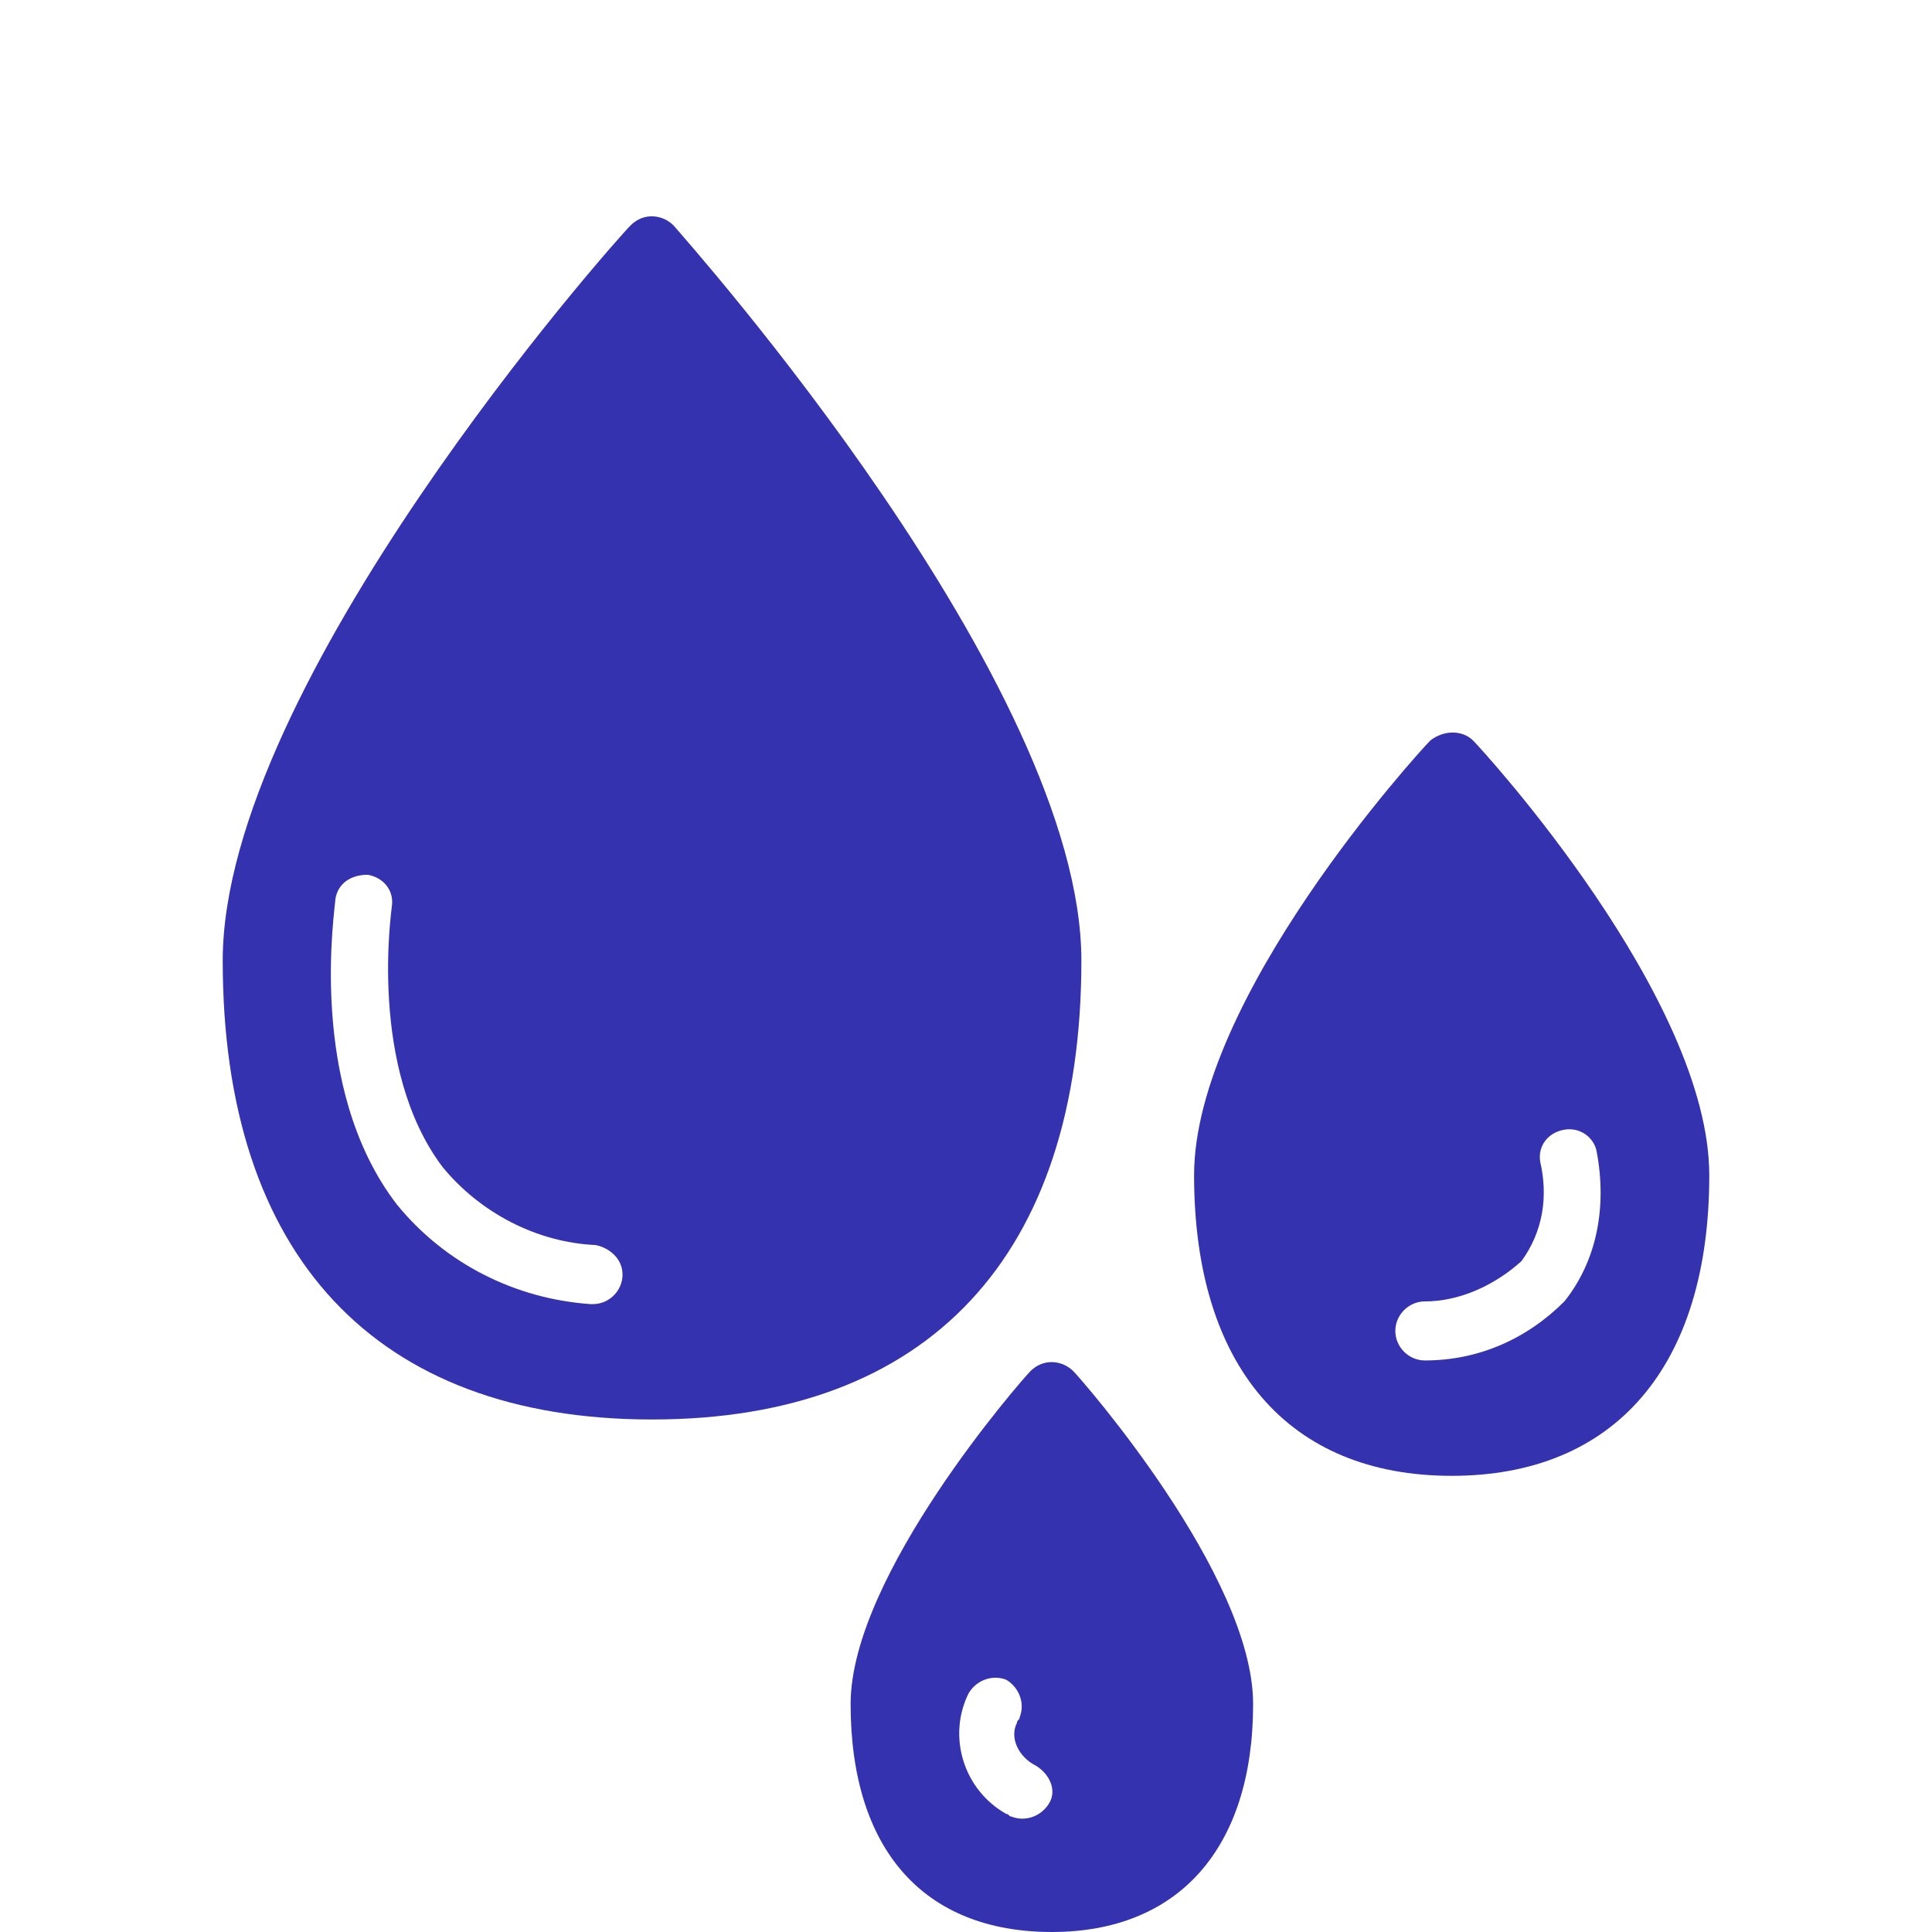
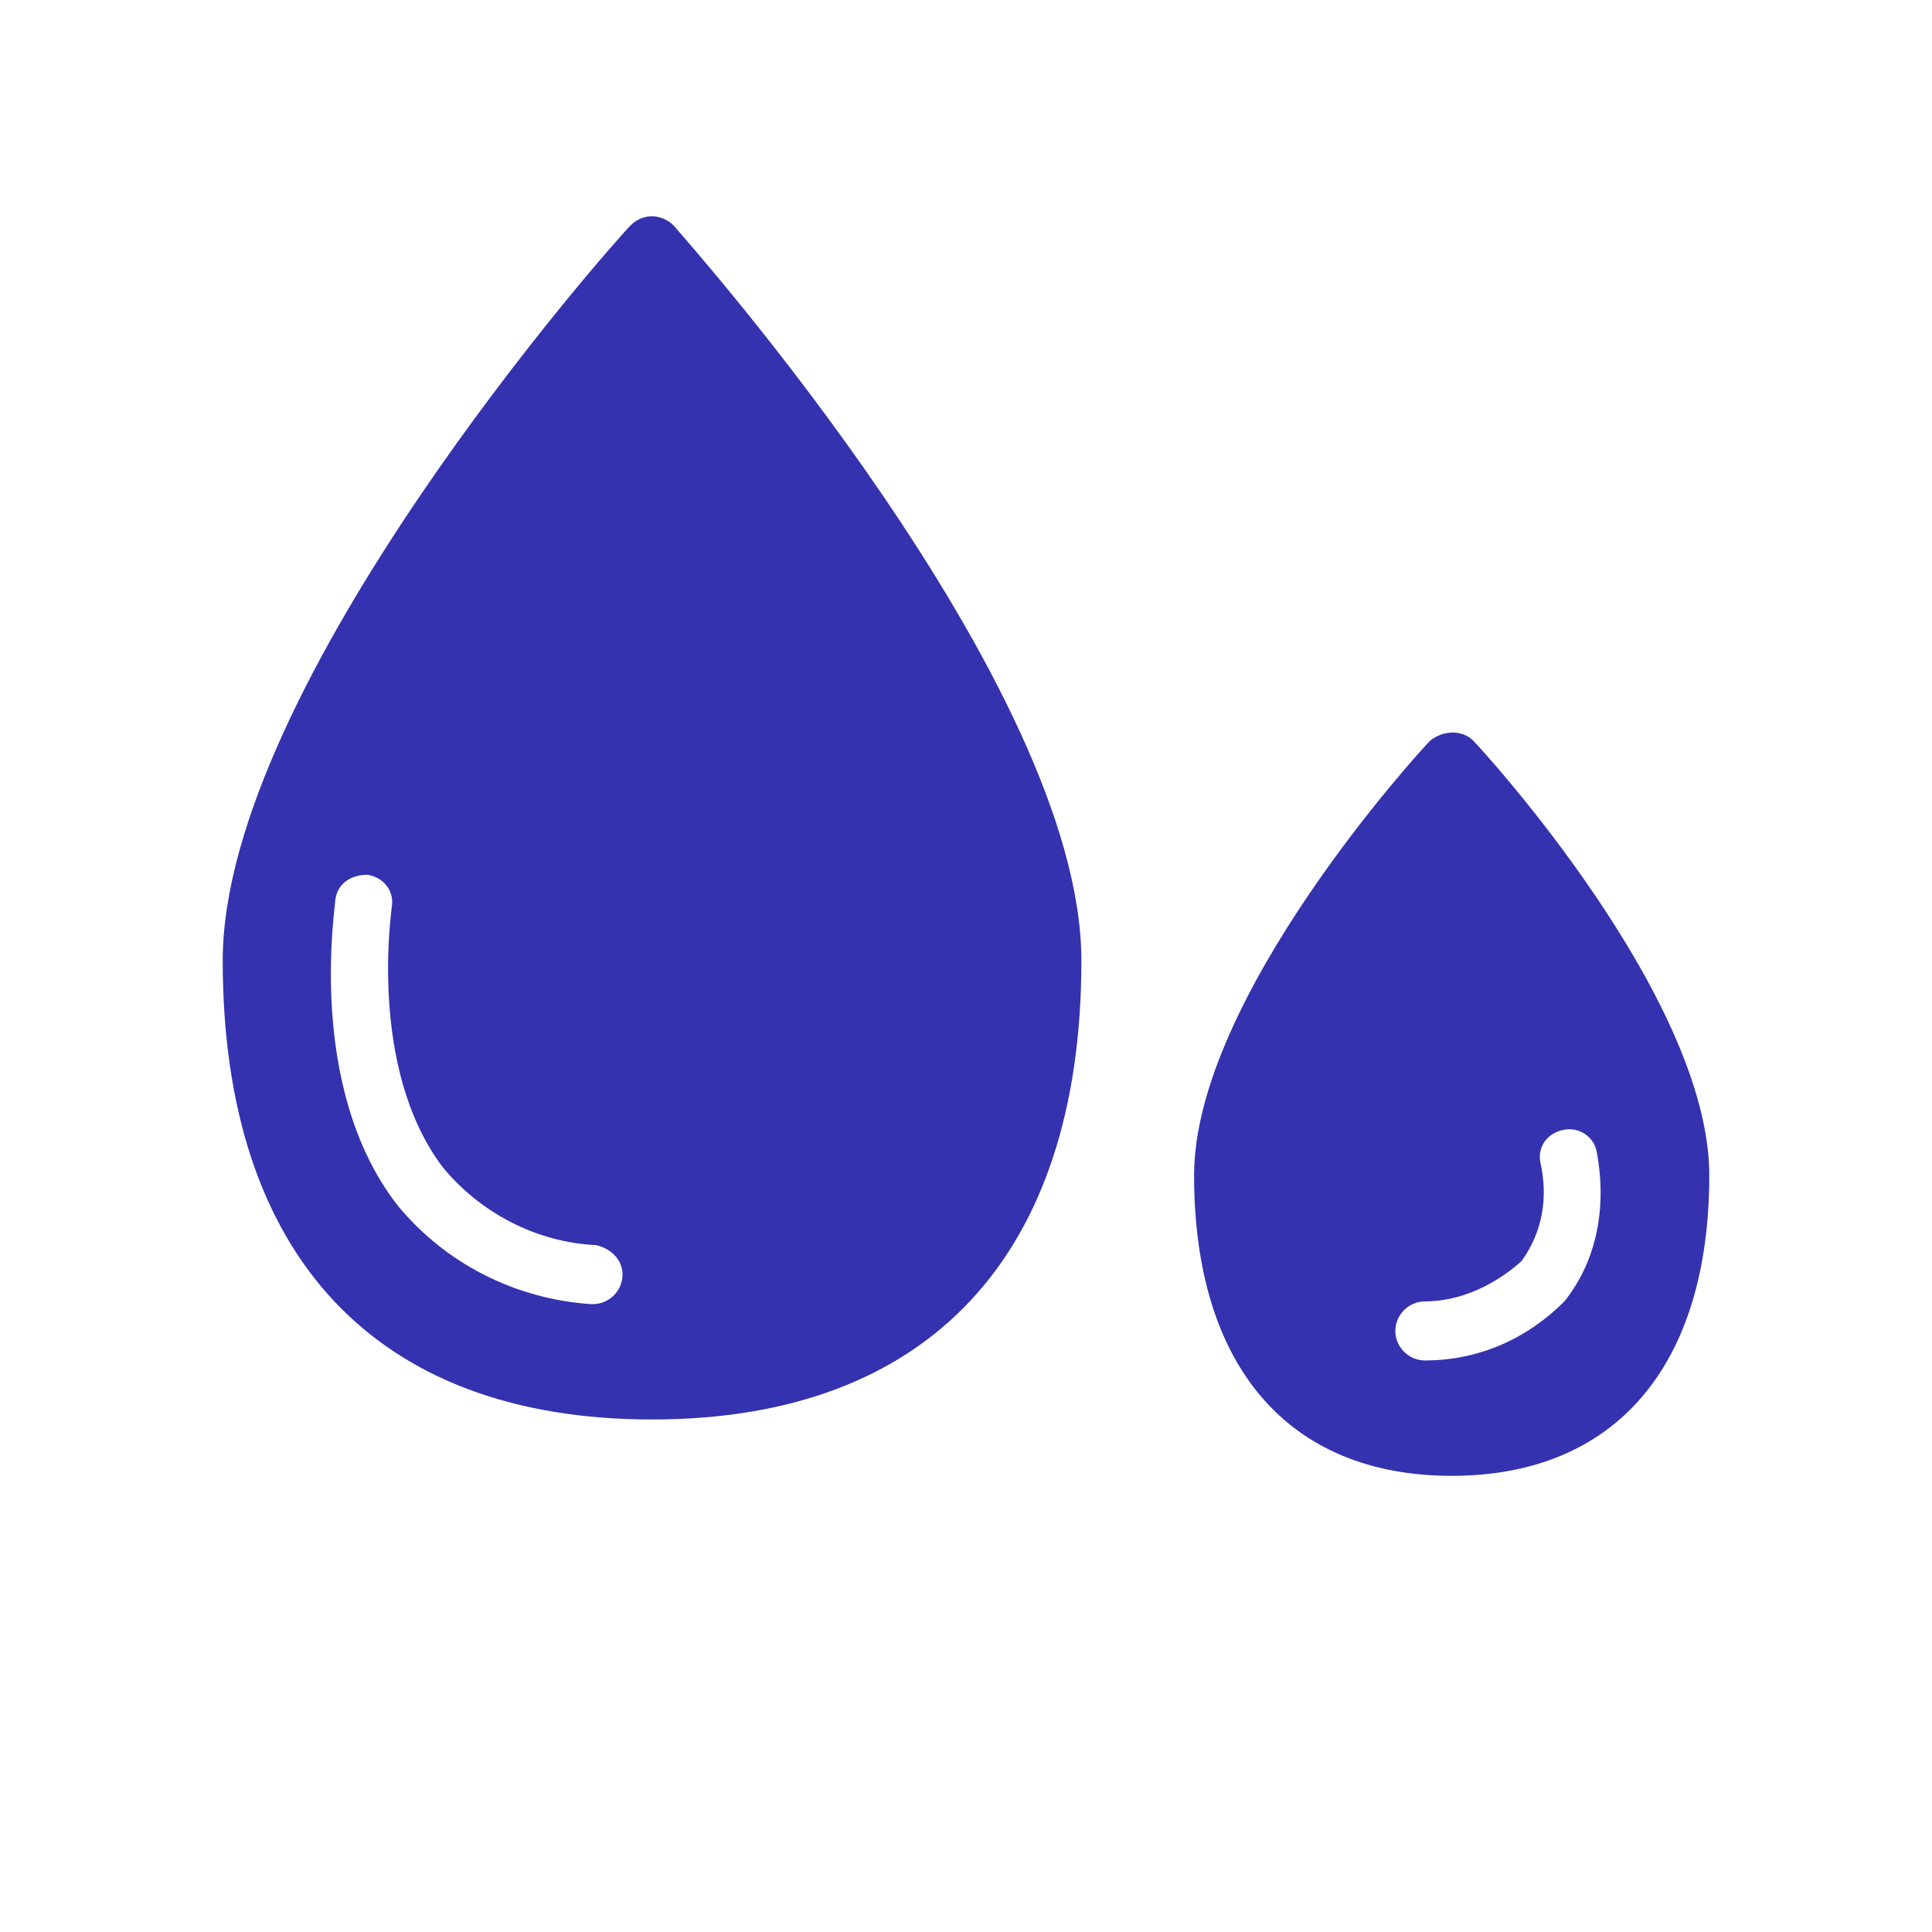
<svg xmlns="http://www.w3.org/2000/svg" version="1.1" id="Layer_1" x="0px" y="0px" viewBox="-269 361 72 72" style="enable-background:new -269 361 72 72;" xml:space="preserve">
  <style type="text/css">
	.st0{fill:#3432AF;}
</style>
  <path class="st0" d="M-243.9,369.4c-0.4-0.4-1.1-0.5-1.6,0l0,0c-0.7,0.7-15.2,17.1-15.2,27.4c0,11,5.7,17.1,16,17.1s16-6.1,16-17.1  C-228.7,386.5-243.3,370.1-243.9,369.4z M-246.9,409.6h-0.1c-2.8-0.2-5.4-1.5-7.2-3.7c-3.4-4.4-2.3-11.1-2.3-11.4  c0.1-0.6,0.6-0.9,1.2-0.9c0.6,0.1,1,0.6,0.9,1.2c0,0.1-0.9,6,1.9,9.7c1.4,1.7,3.5,2.8,5.7,2.9c0.5,0.1,1,0.5,1,1.1  S-246.3,409.6-246.9,409.6z" />
-   <path class="st0" d="M-214.1,388.6c-0.4-0.4-1.1-0.4-1.6,0l0,0c-0.4,0.4-8.8,9.6-8.8,16.2c0,7.1,3.5,11.2,9.6,11.2s9.6-4.1,9.6-11.2  C-205.3,398.2-213.7,389-214.1,388.6z M-210.7,409.5c-1.4,1.4-3.2,2.2-5.2,2.2c-0.6,0-1.1-0.5-1.1-1.1s0.5-1.1,1.1-1.1  c1.3,0,2.6-0.6,3.6-1.5c0.8-1.1,1-2.4,0.7-3.7c-0.1-0.6,0.3-1.1,0.9-1.2c0.6-0.1,1.1,0.3,1.2,0.8C-209.1,406-209.5,408-210.7,409.5z  " />
-   <path class="st0" d="M-229,412.1c-0.4-0.4-1.1-0.5-1.6,0l0,0c-0.3,0.3-6.7,7.6-6.7,12.4c0,5.4,2.7,8.5,7.5,8.5  c4.7,0,7.5-3.1,7.5-8.5C-222.3,419.7-228.7,412.4-229,412.1z M-229.9,428.2c-0.3,0.5-0.9,0.7-1.4,0.5c-0.1,0-0.1-0.1-0.2-0.1  c-1.6-0.9-2.2-2.9-1.4-4.5c0.3-0.5,0.9-0.7,1.4-0.5c0.5,0.3,0.7,0.9,0.5,1.4c0,0.1-0.1,0.1-0.1,0.2c-0.3,0.6,0.1,1.3,0.7,1.6l0,0  C-229.9,427.1-229.6,427.7-229.9,428.2z" />
+   <path class="st0" d="M-214.1,388.6c-0.4-0.4-1.1-0.4-1.6,0l0,0c-0.4,0.4-8.8,9.6-8.8,16.2c0,7.1,3.5,11.2,9.6,11.2s9.6-4.1,9.6-11.2  C-205.3,398.2-213.7,389-214.1,388.6z M-210.7,409.5c-1.4,1.4-3.2,2.2-5.2,2.2c-0.6,0-1.1-0.5-1.1-1.1s0.5-1.1,1.1-1.1  c1.3,0,2.6-0.6,3.6-1.5c0.8-1.1,1-2.4,0.7-3.7c-0.1-0.6,0.3-1.1,0.9-1.2c0.6-0.1,1.1,0.3,1.2,0.8C-209.1,406-209.5,408-210.7,409.5" />
</svg>